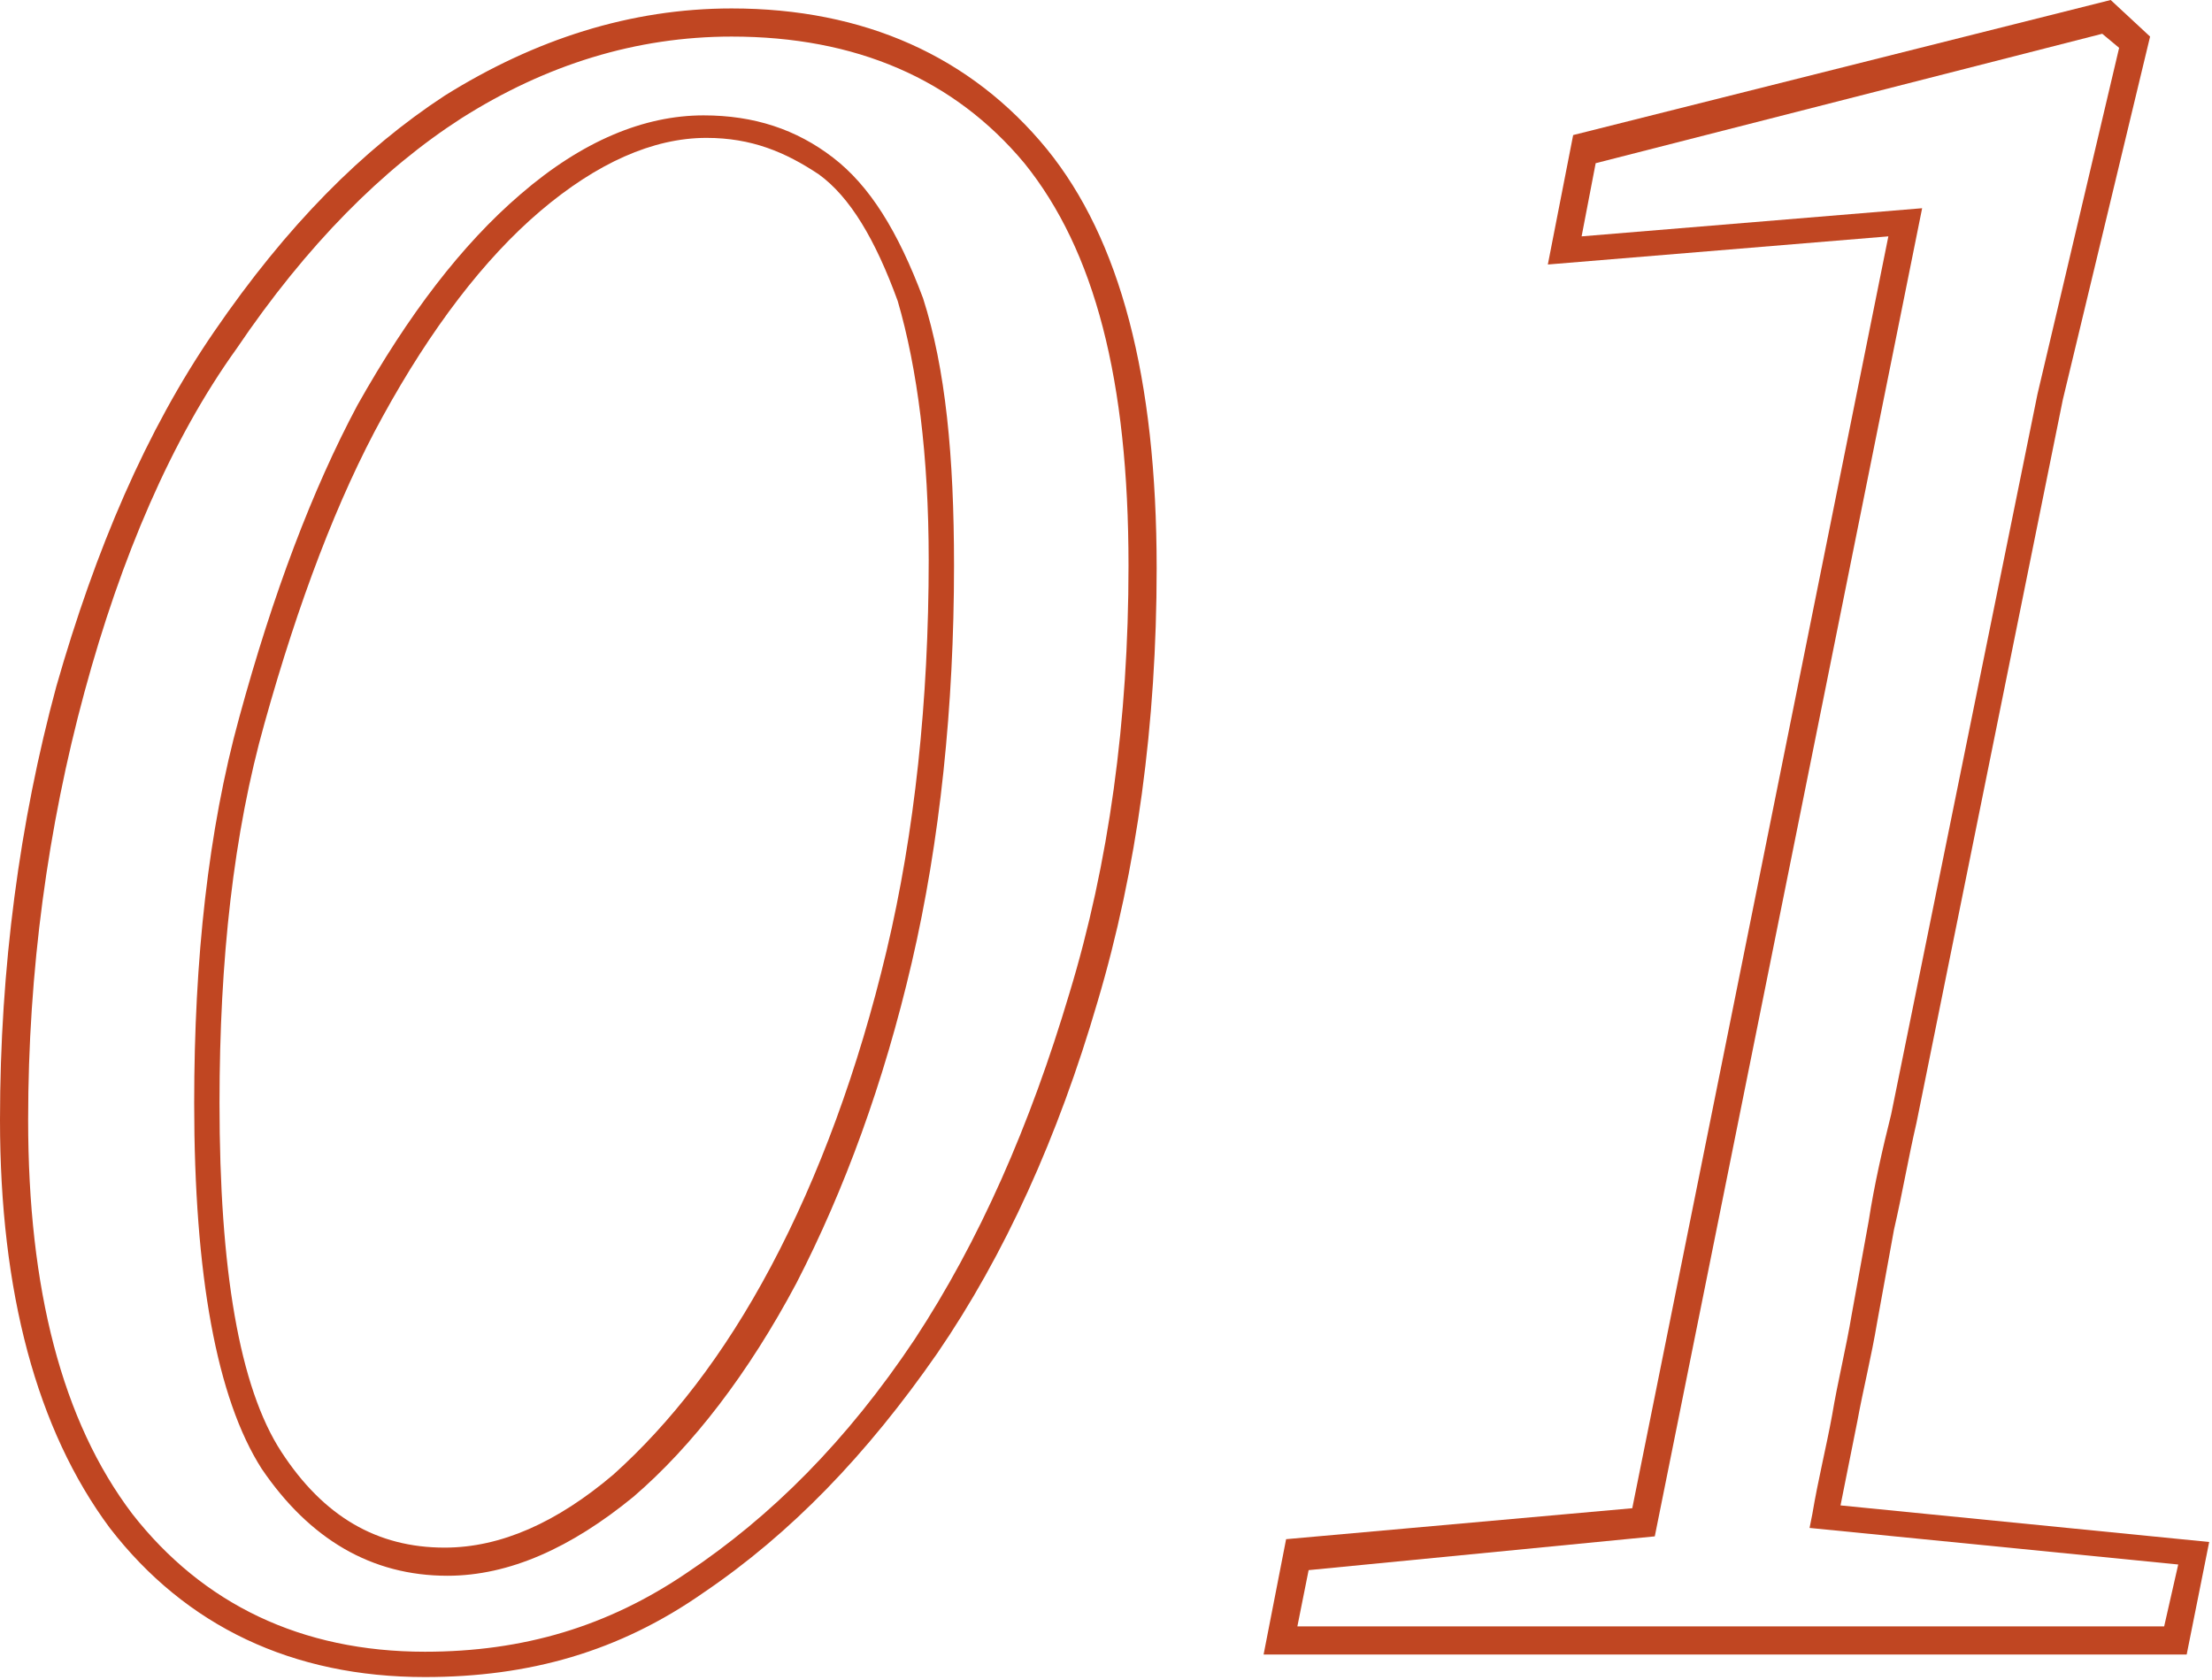
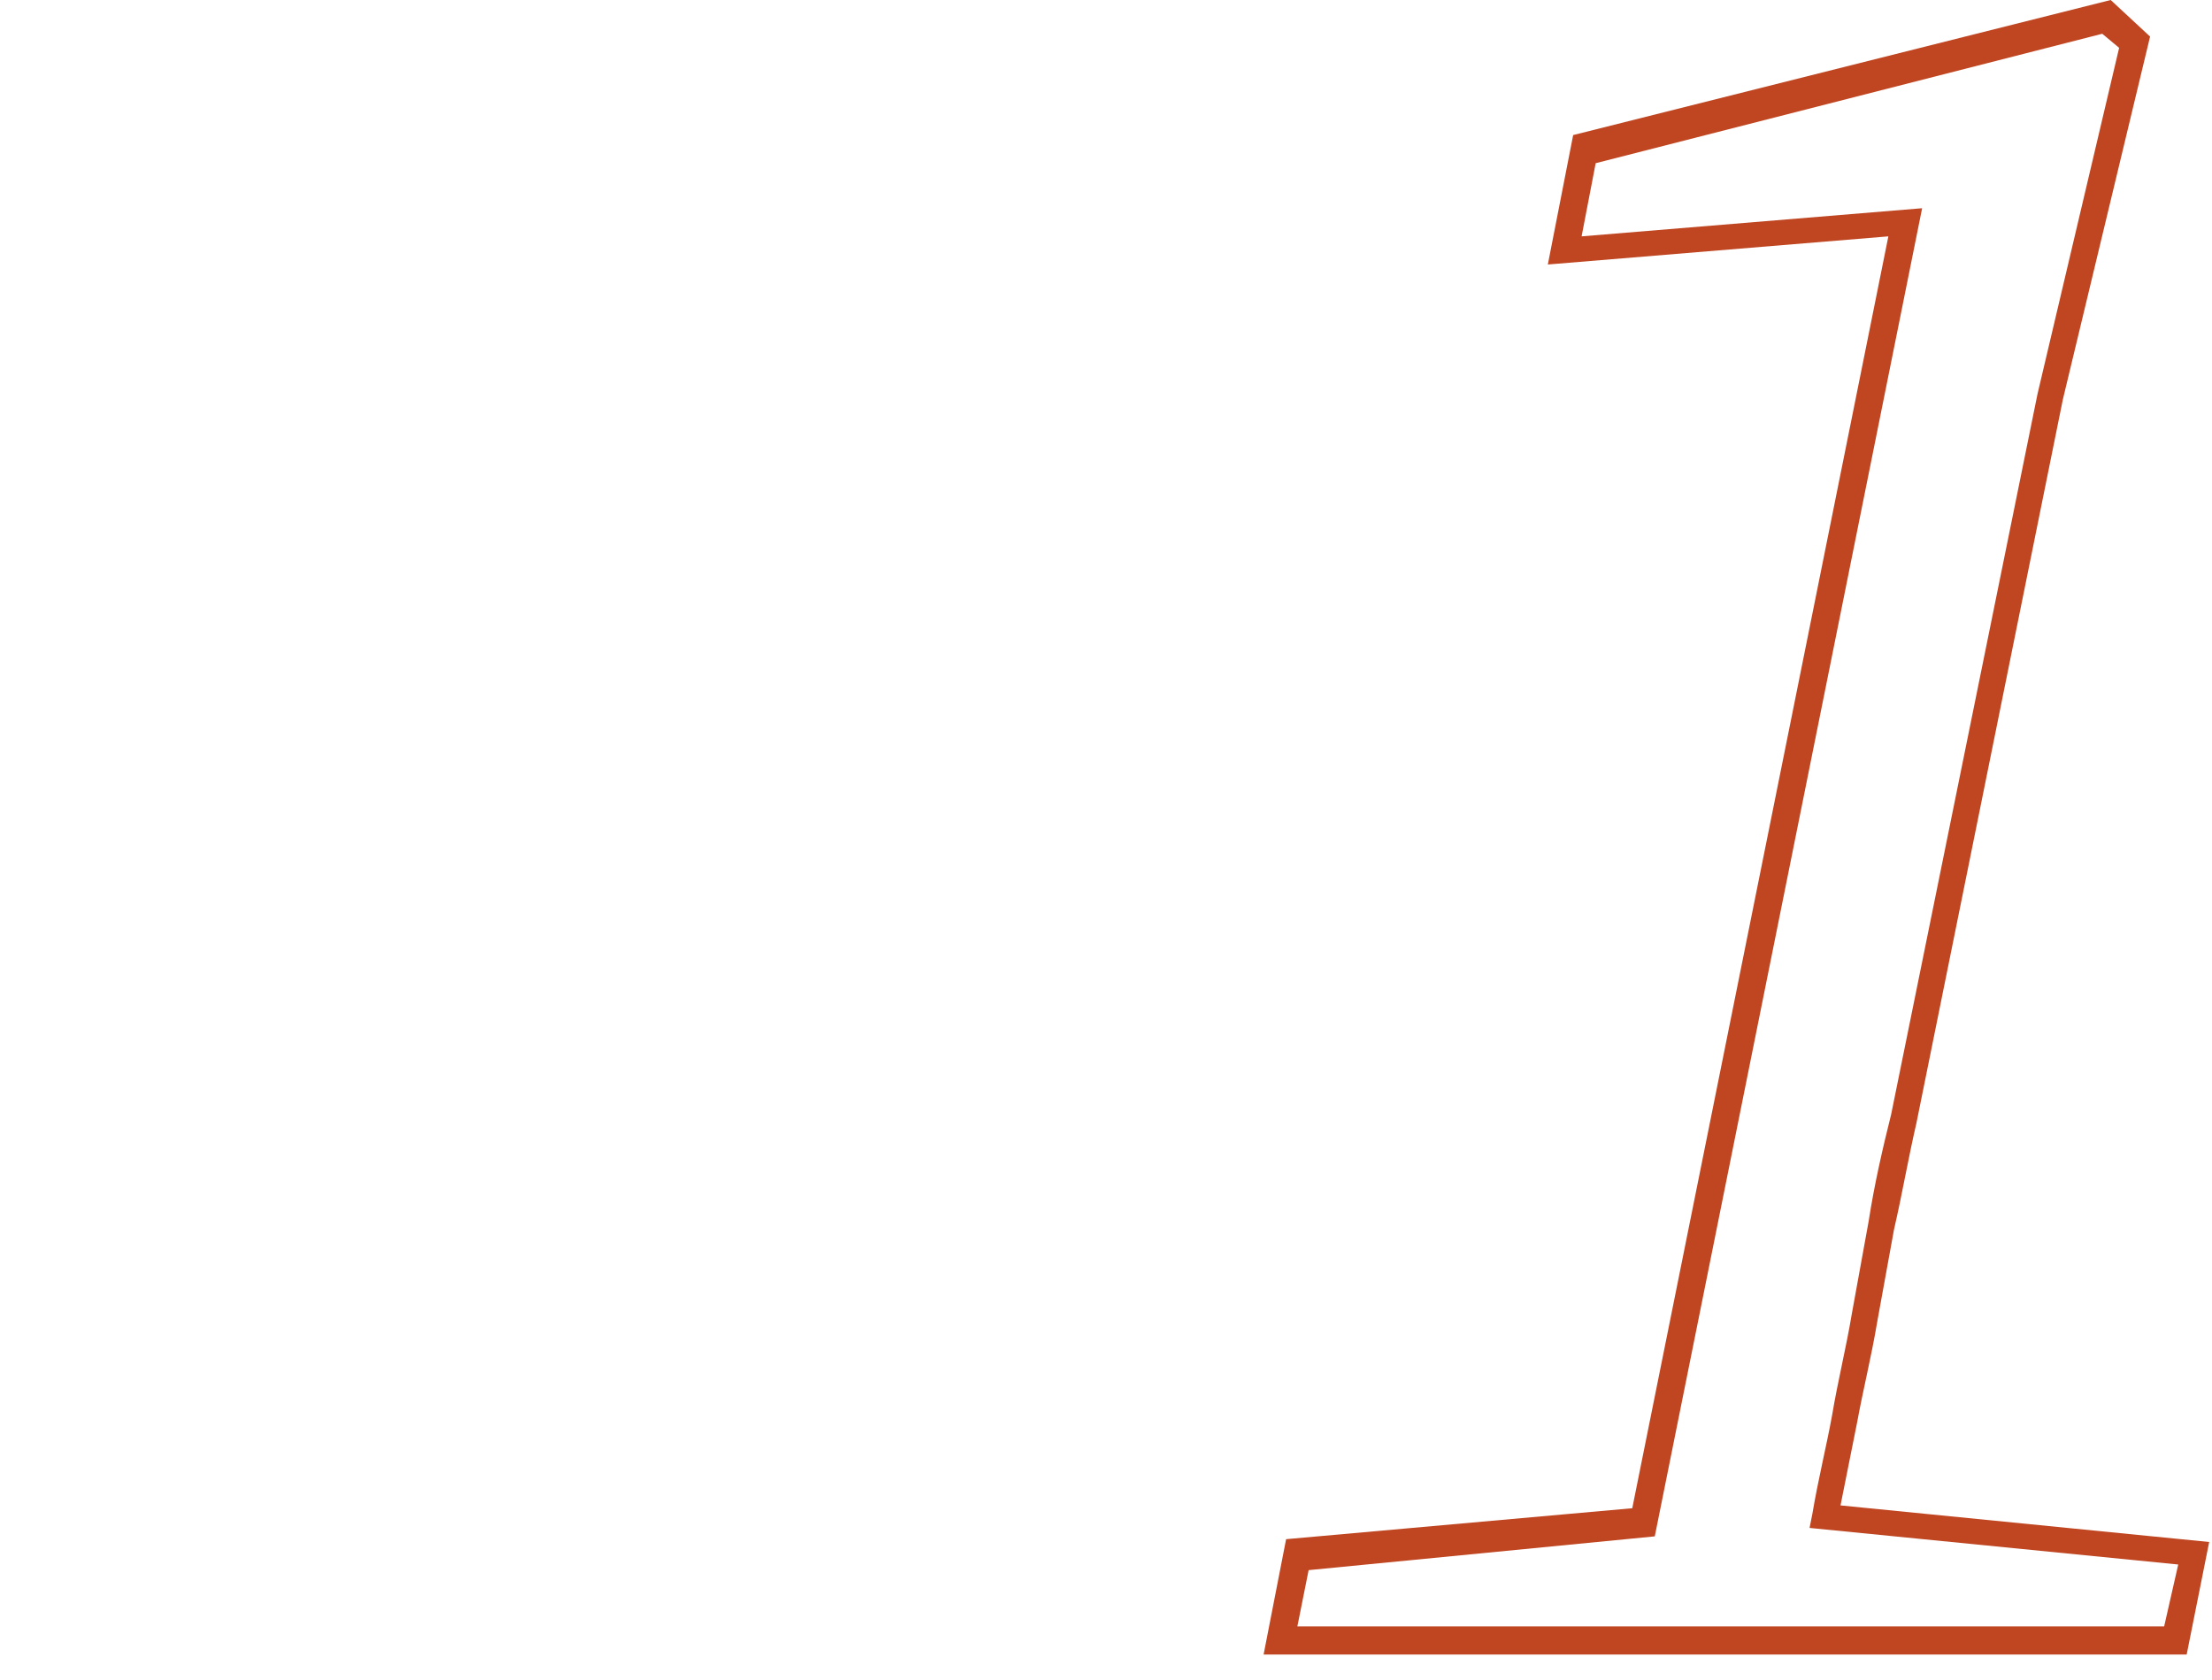
<svg xmlns="http://www.w3.org/2000/svg" version="1.1" id="Layer_2_00000015344910410214024290000006266911610569162167_" x="0px" y="0px" viewBox="0 0 78.6 59.7" style="enable-background:new 0 0 78.6 59.7;" xml:space="preserve">
  <style type="text/css">
	.st0{fill:#C04622;}
	.st1{fill-rule:evenodd;clip-rule:evenodd;fill:#C04622;}
</style>
  <g id="Layer_1-2_00000005977609367340873210000005813659418448362883_">
    <g>
-       <path class="st0" d="M15.1,59.6c-4.7,0-8.5-1.8-11.2-5.3C1.3,50.8,0,45.9,0,39.8c0-5.4,0.7-10.6,2-15.4c1.4-4.9,3.2-9.1,5.6-12.6    c2.6-3.8,5.3-6.5,8.2-8.4c3.2-2,6.6-3.1,10.2-3.1c4.7,0,8.5,1.7,11.2,5c2.6,3.2,3.9,8.1,3.9,14.9c0,5.5-0.7,10.7-2.1,15.4    c-1.4,4.8-3.3,9-5.7,12.5c-2.5,3.6-5.2,6.4-8.3,8.5C22,58.7,18.8,59.6,15.1,59.6z M26,1.3c-3.4,0-6.6,1-9.6,2.9    c-2.8,1.8-5.5,4.5-8,8.2C6.1,15.6,4.3,19.8,3,24.6c-1.3,4.8-2,9.9-2,15.2c0,6,1.2,10.7,3.7,14c2.5,3.2,6,4.9,10.4,4.9    c3.5,0,6.5-0.9,9.3-2.8c3-2,5.7-4.7,8.1-8.3c2.3-3.5,4.1-7.6,5.5-12.3c1.4-4.6,2.1-9.7,2.1-15.2c0-6.6-1.2-11.2-3.7-14.3    C33.9,2.8,30.4,1.3,26,1.3z M15.9,56c-2.7,0-4.9-1.3-6.6-3.8c-1.6-2.5-2.4-6.9-2.4-13c0-5.1,0.5-9.7,1.6-13.7    c1.2-4.4,2.6-8.1,4.2-11.1c1.8-3.2,3.7-5.7,5.8-7.5c2.2-1.9,4.4-2.8,6.5-2.8c1.8,0,3.3,0.5,4.6,1.5c1.3,1,2.3,2.6,3.2,5    c0.8,2.5,1.1,5.6,1.1,9.5c0,5-0.5,9.8-1.5,14.1c-1,4.3-2.4,8.1-4.1,11.4c-1.7,3.2-3.7,5.8-5.8,7.6C20.3,55,18.1,56,15.9,56z     M25.1,4.9c-1.9,0-3.9,0.9-5.9,2.6c-2,1.7-3.9,4.2-5.6,7.3c-1.6,2.9-3,6.6-4.2,10.9c-1.1,3.9-1.6,8.4-1.6,13.5    c0,5.9,0.7,10.1,2.2,12.4c1.5,2.3,3.4,3.4,5.8,3.4c2,0,4-0.9,6-2.6c2-1.8,3.9-4.2,5.6-7.4c1.7-3.2,3.1-7,4.1-11.2    c1-4.2,1.5-8.9,1.5-13.9c0-3.7-0.4-6.8-1.1-9.2c-0.8-2.2-1.7-3.7-2.8-4.5C27.9,5.4,26.7,4.9,25.1,4.9z" />
      <path class="st0" d="M77.7,58.8H44.9l0.8-4.1L58,53.6l9.1-45.2L55,9.4l0.9-4.6L75,0l1.4,1.3l-3.1,12.9l-5.2,25.7    c-0.3,1.3-0.5,2.5-0.8,3.8c-0.2,1.1-0.4,2.2-0.6,3.3c-0.2,1.2-0.5,2.4-0.7,3.5c-0.2,1-0.4,2-0.6,3l13.1,1.3L77.7,58.8z M46.1,57.8    h30.8l0.5-2.2l-13.1-1.3l0.1-0.5c0.2-1.2,0.5-2.4,0.7-3.5c0.2-1.2,0.5-2.4,0.7-3.6c0.2-1.1,0.4-2.2,0.6-3.3    c0.2-1.3,0.5-2.6,0.8-3.8L72.4,14l2.9-12.3l-0.6-0.5l-18,4.6l-0.5,2.6l12.1-1l-9.5,47.2l-12.3,1.2L46.1,57.8z" />
    </g>
  </g>
</svg>